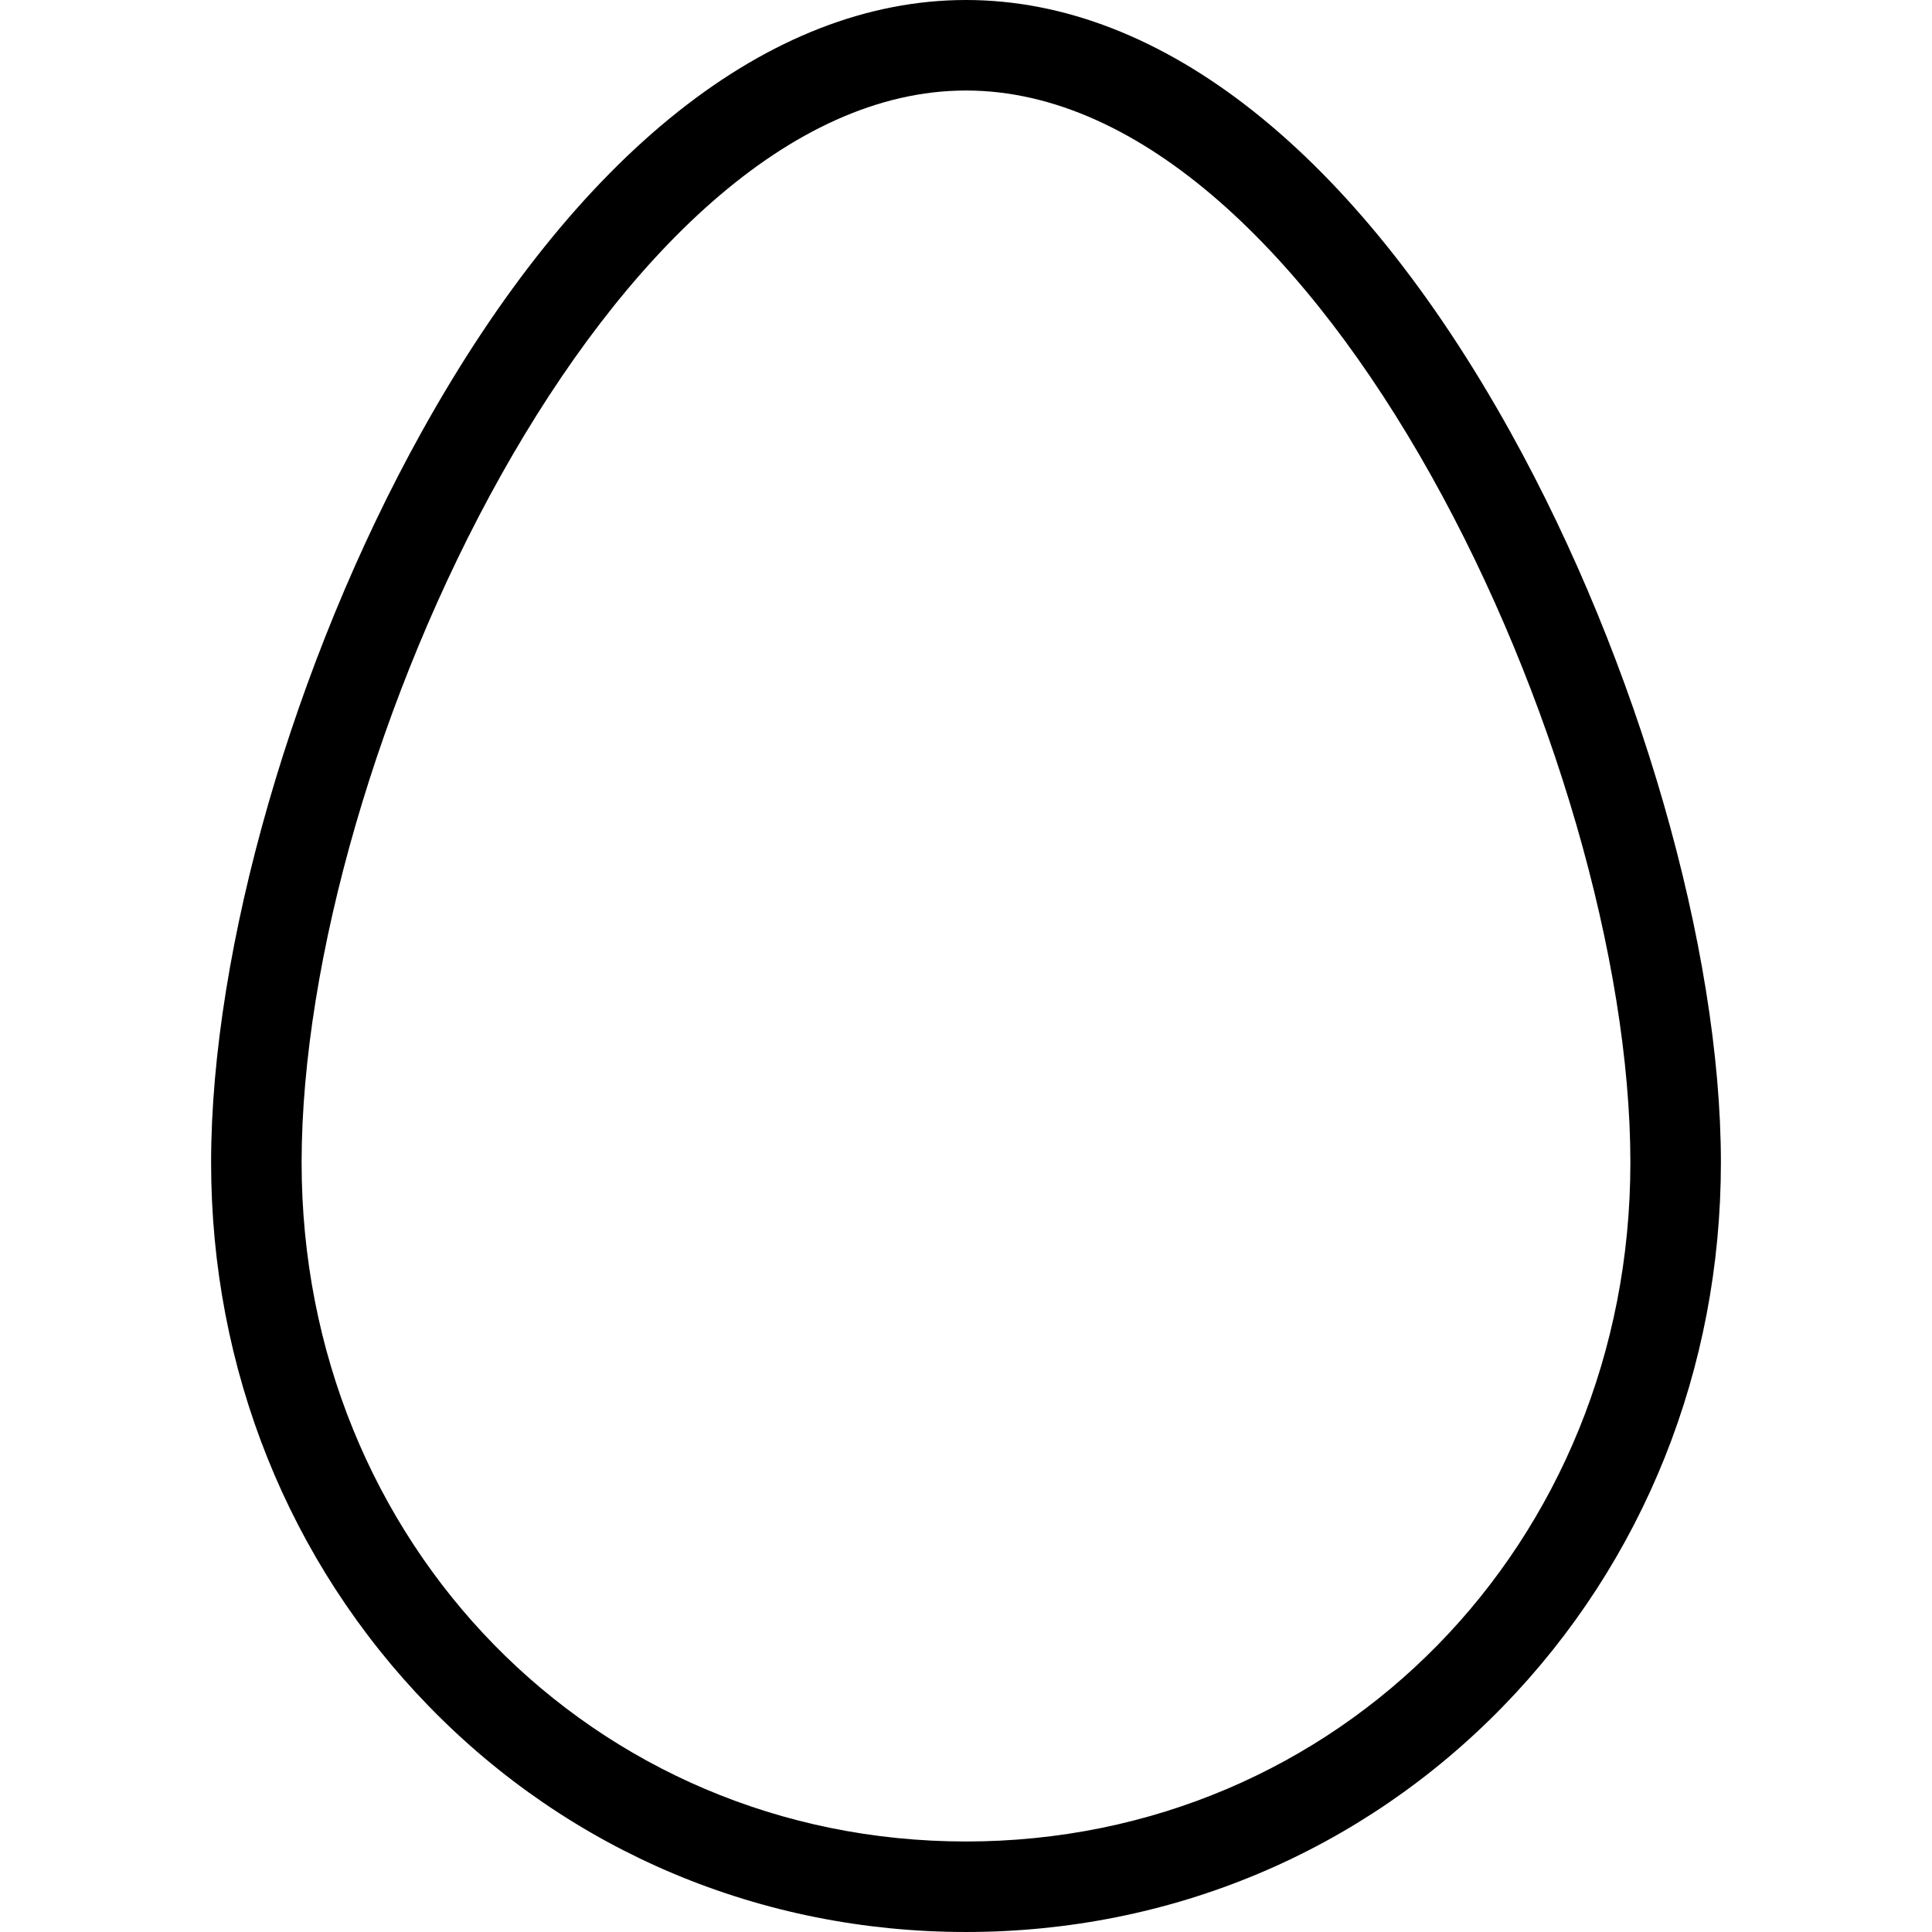
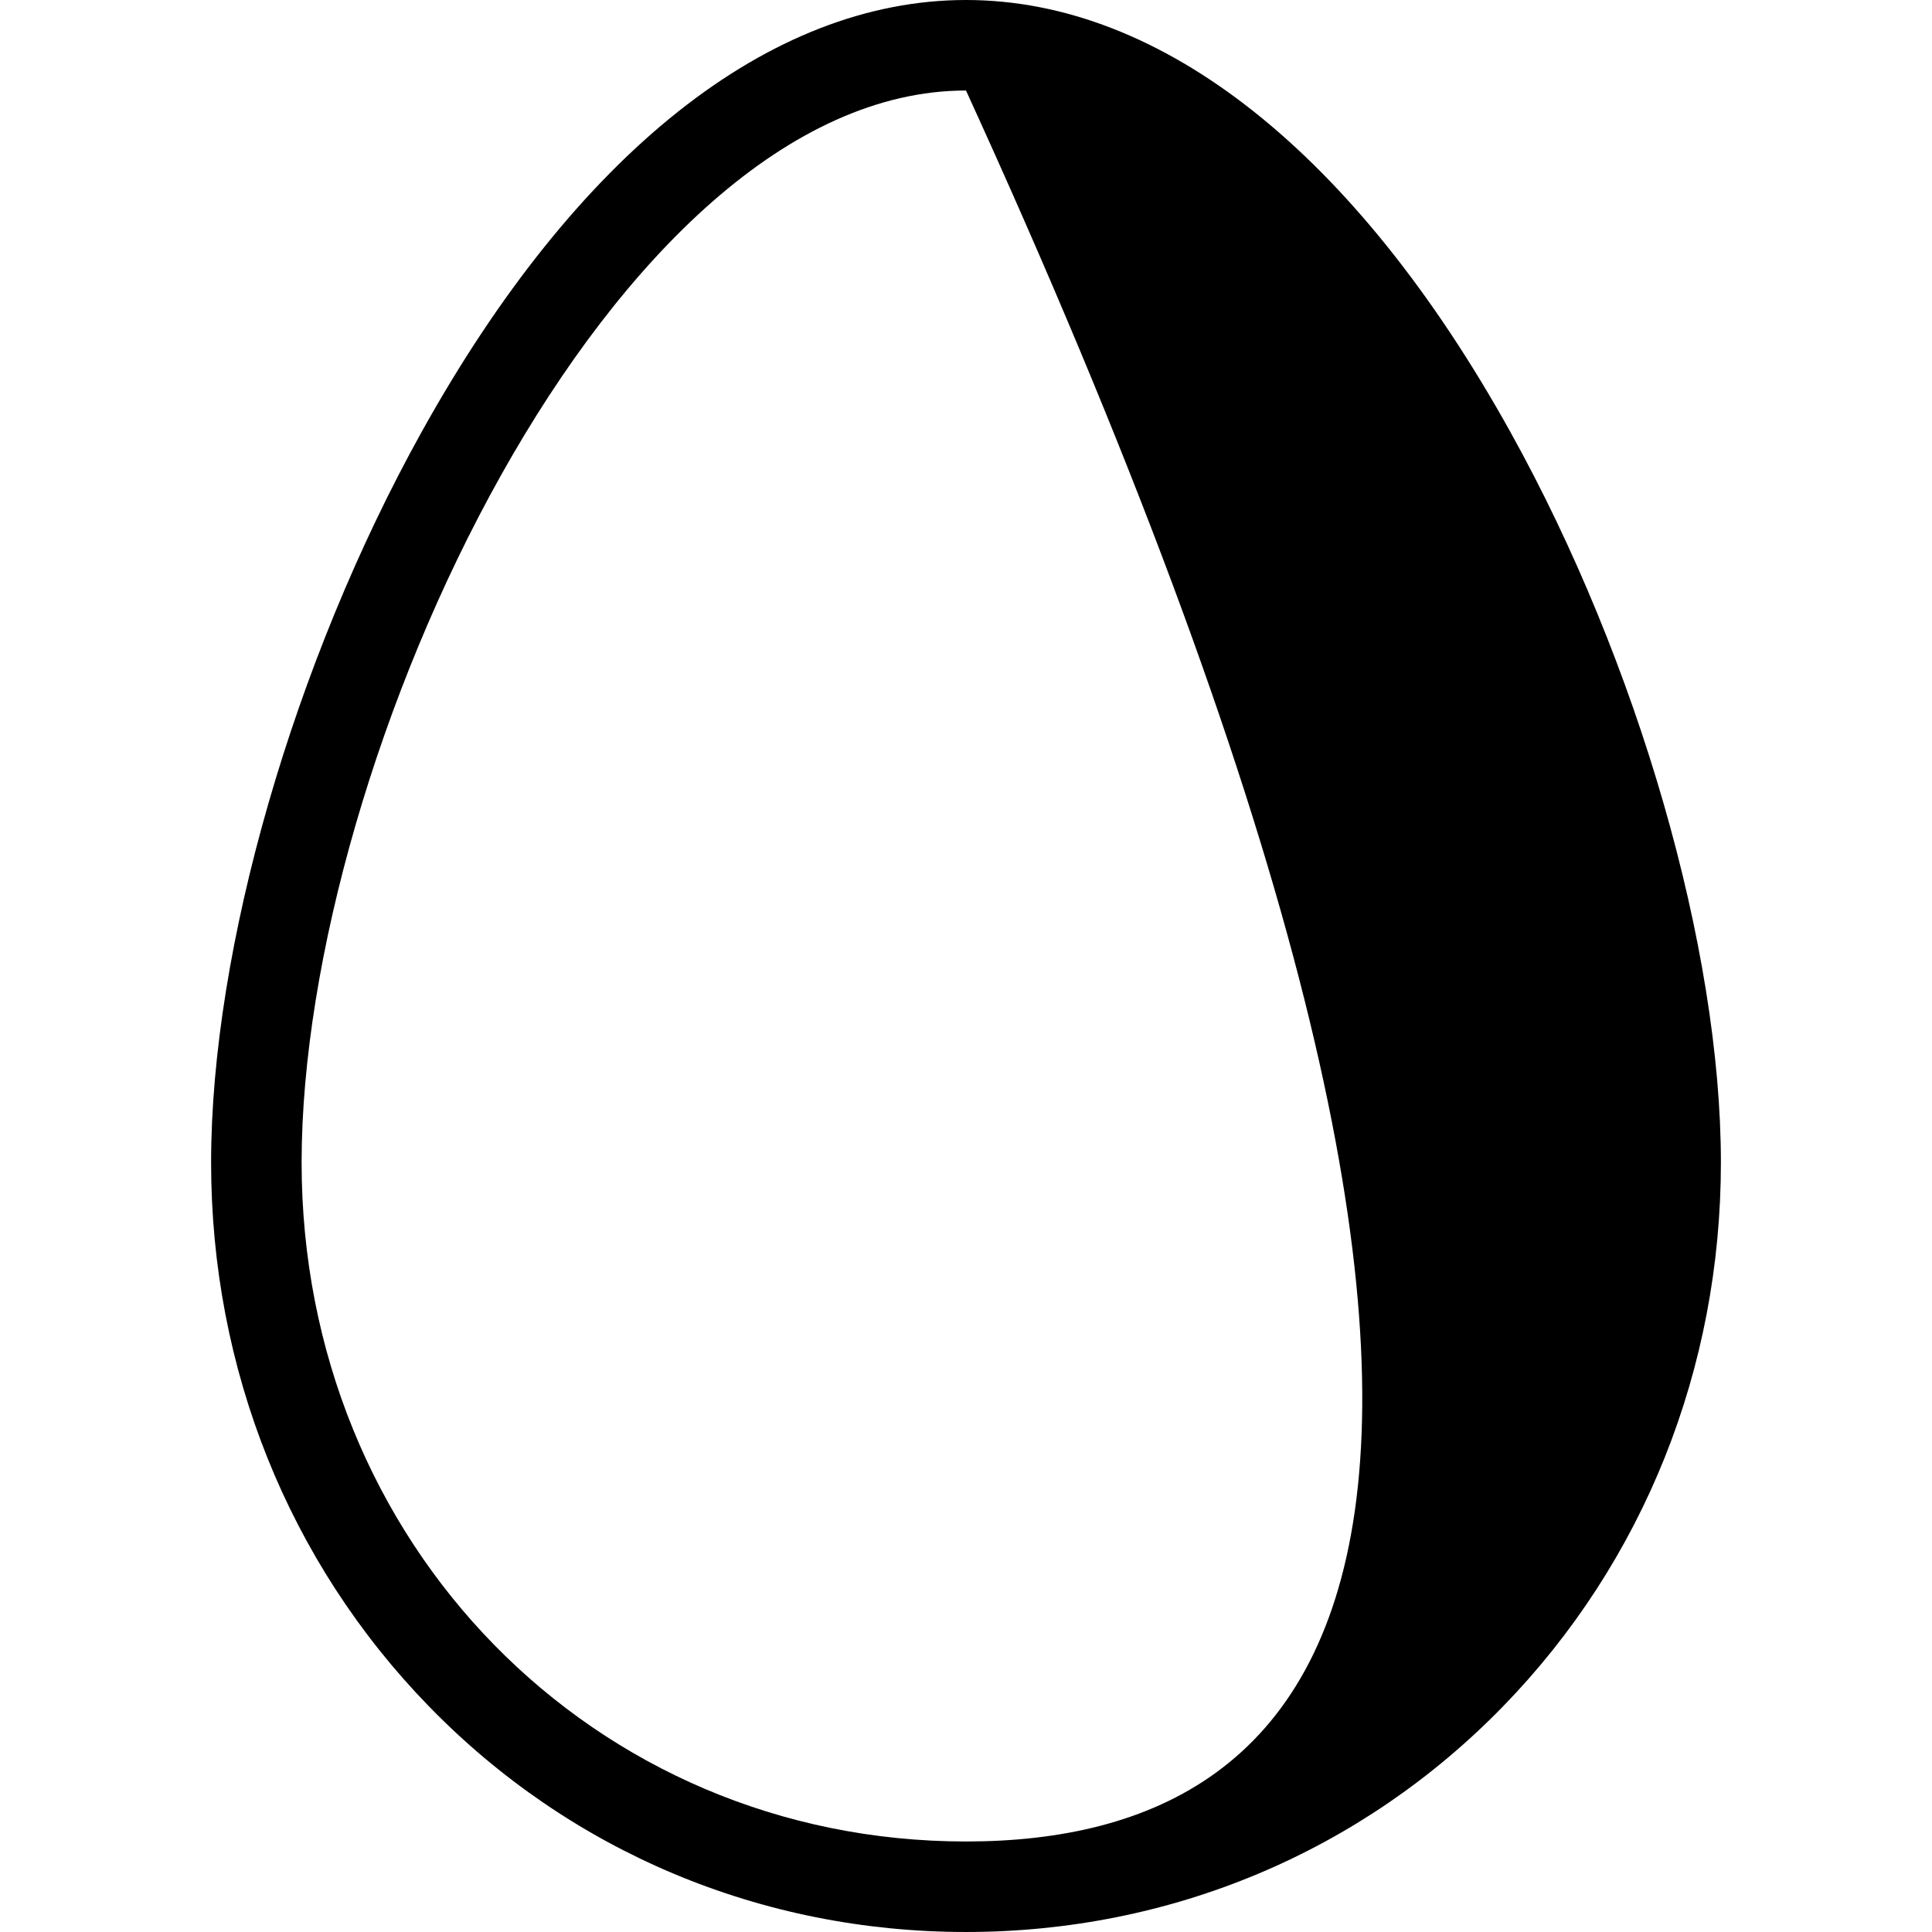
<svg xmlns="http://www.w3.org/2000/svg" fill="#000000" height="800px" width="800px" version="1.1" id="Capa_1" viewBox="0 0 256.137 256.137" xml:space="preserve">
-   <path d="M200.238,57.263C179.721,20.337,154.091,0,128.068,0s-51.652,20.337-72.17,57.263  c-16.955,30.518-27.911,68.538-27.911,96.862c0,27.337,10.247,52.933,28.855,72.071c18.771,19.308,44.066,29.94,71.227,29.94  s52.456-10.633,71.227-29.94c18.607-19.139,28.854-44.734,28.854-72.071C228.149,125.801,217.193,87.78,200.238,57.263z   M128.068,244.137c-49.392,0-88.081-39.538-88.081-90.012C39.987,100.581,81.154,12,128.068,12s88.081,88.581,88.081,142.125  C216.149,204.599,177.46,244.137,128.068,244.137z" />
+   <path d="M200.238,57.263C179.721,20.337,154.091,0,128.068,0s-51.652,20.337-72.17,57.263  c-16.955,30.518-27.911,68.538-27.911,96.862c0,27.337,10.247,52.933,28.855,72.071c18.771,19.308,44.066,29.94,71.227,29.94  s52.456-10.633,71.227-29.94c18.607-19.139,28.854-44.734,28.854-72.071C228.149,125.801,217.193,87.78,200.238,57.263z   M128.068,244.137c-49.392,0-88.081-39.538-88.081-90.012C39.987,100.581,81.154,12,128.068,12C216.149,204.599,177.46,244.137,128.068,244.137z" />
</svg>